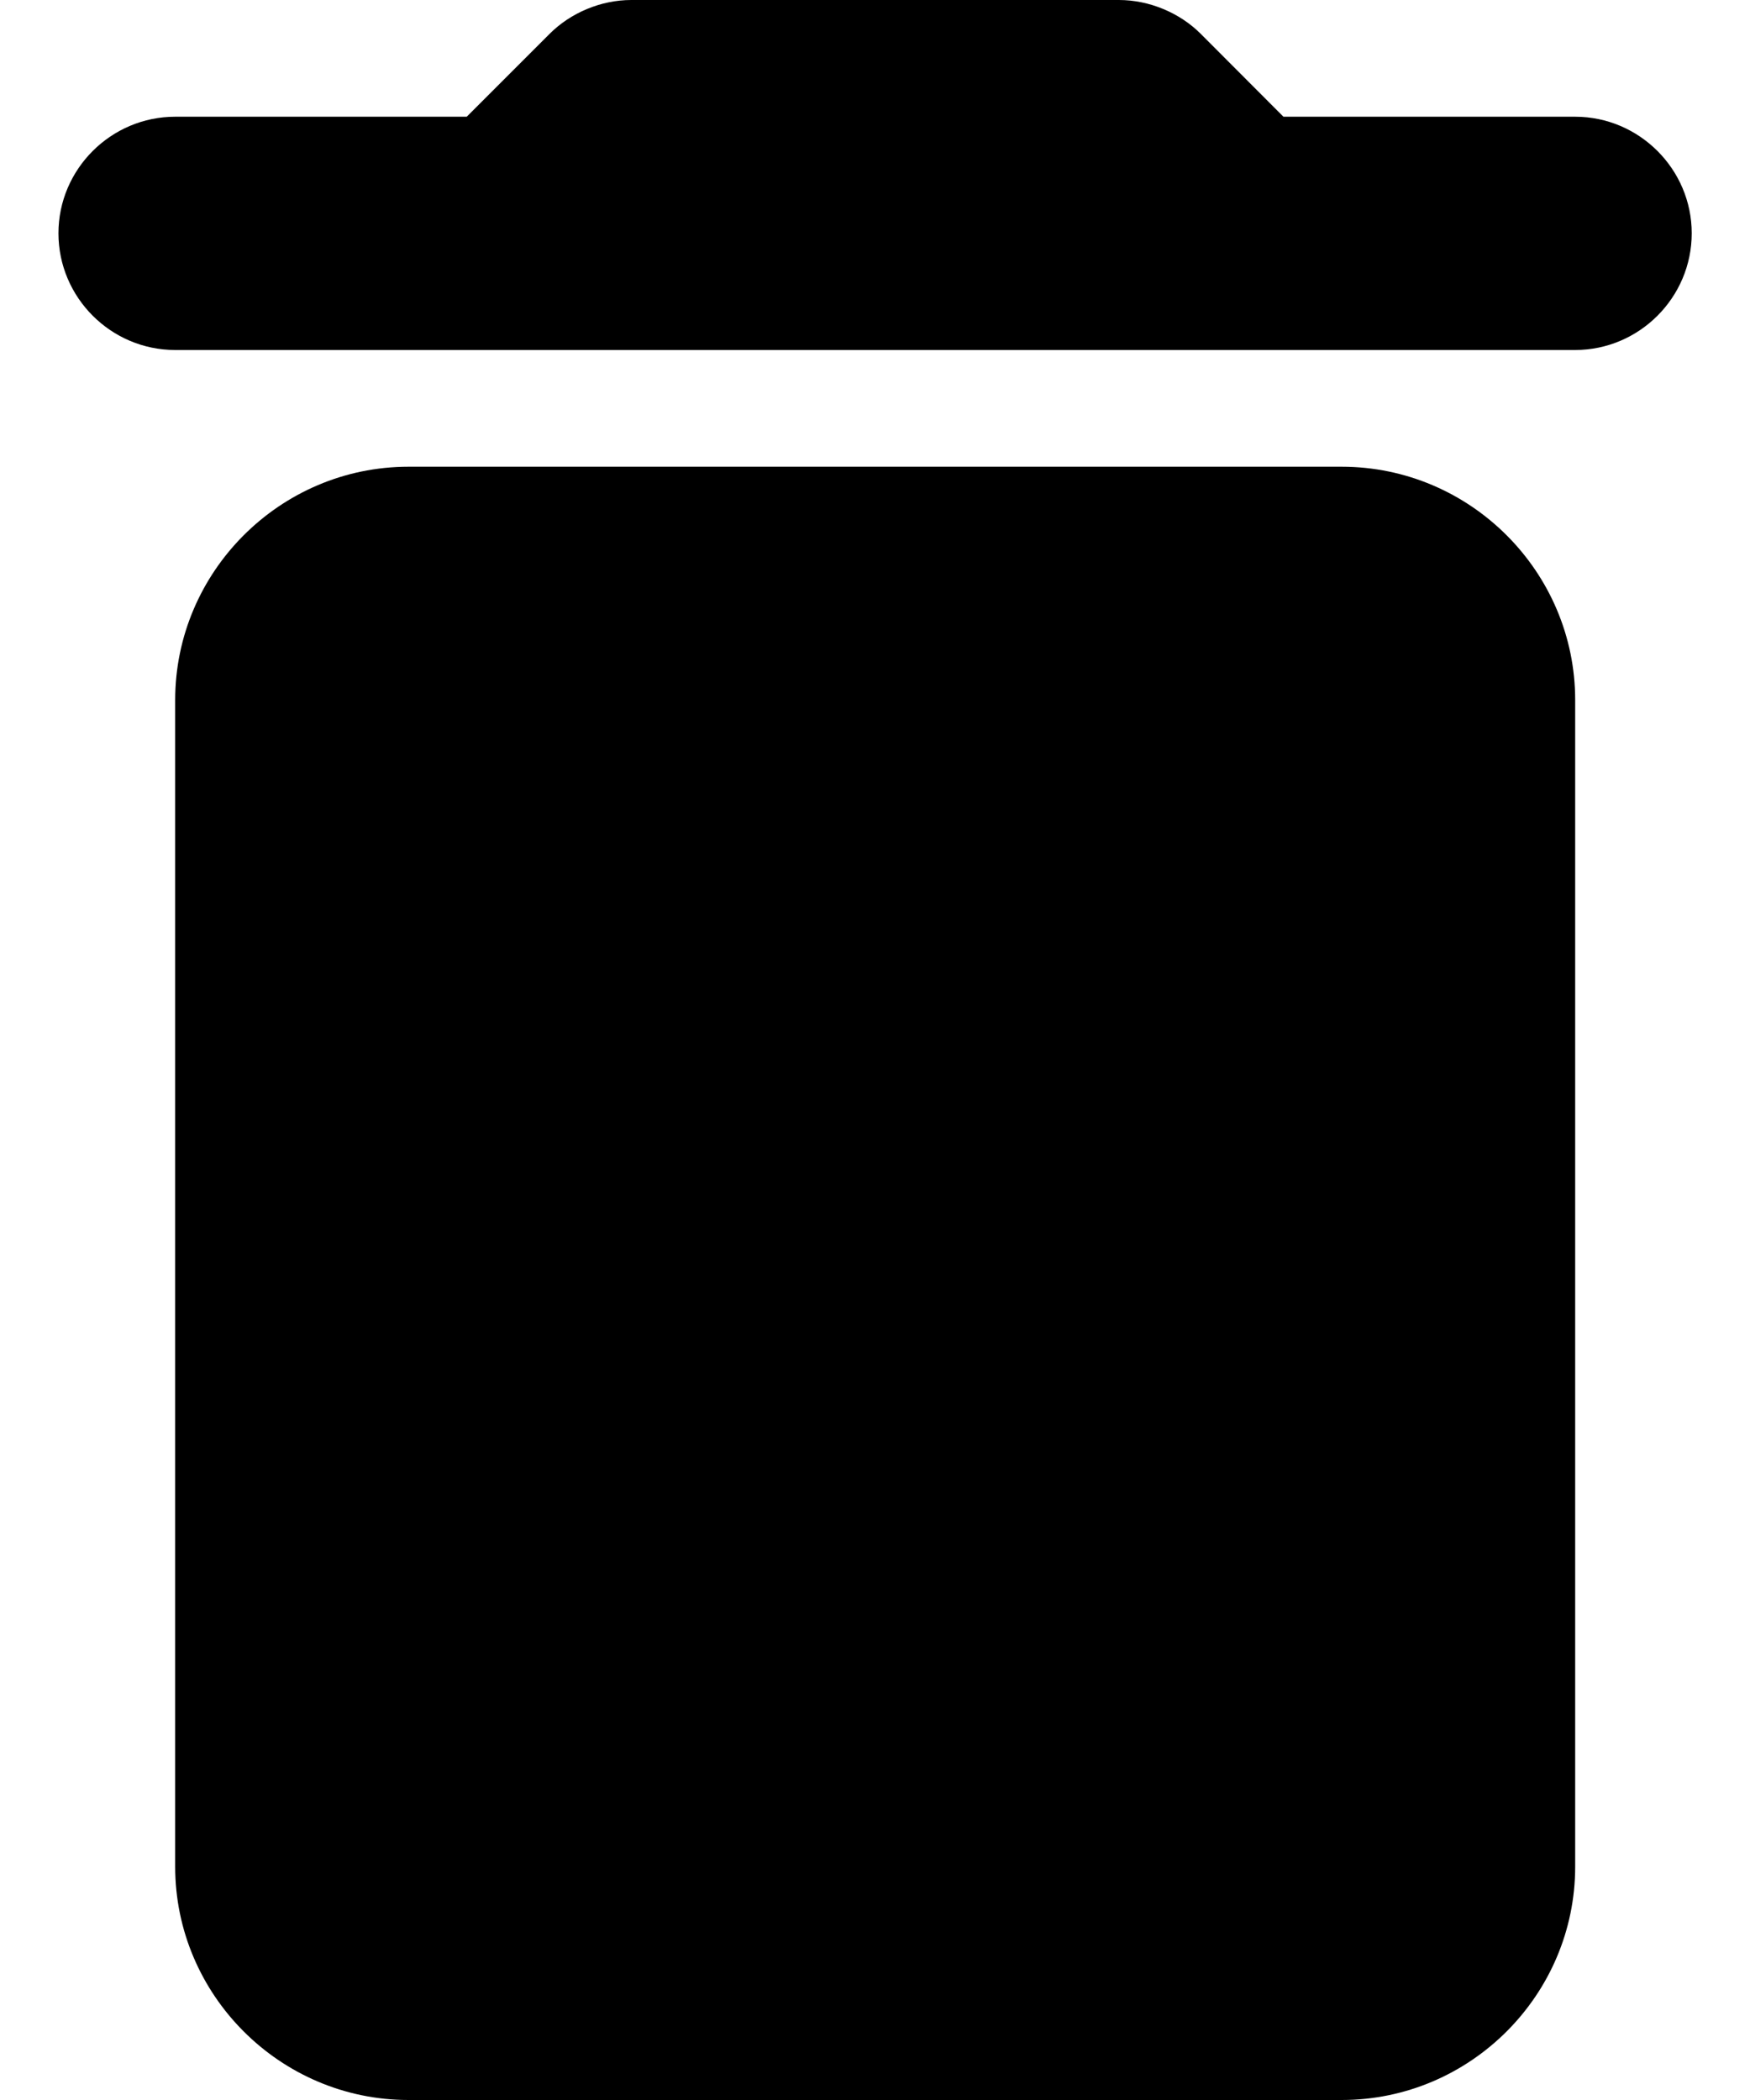
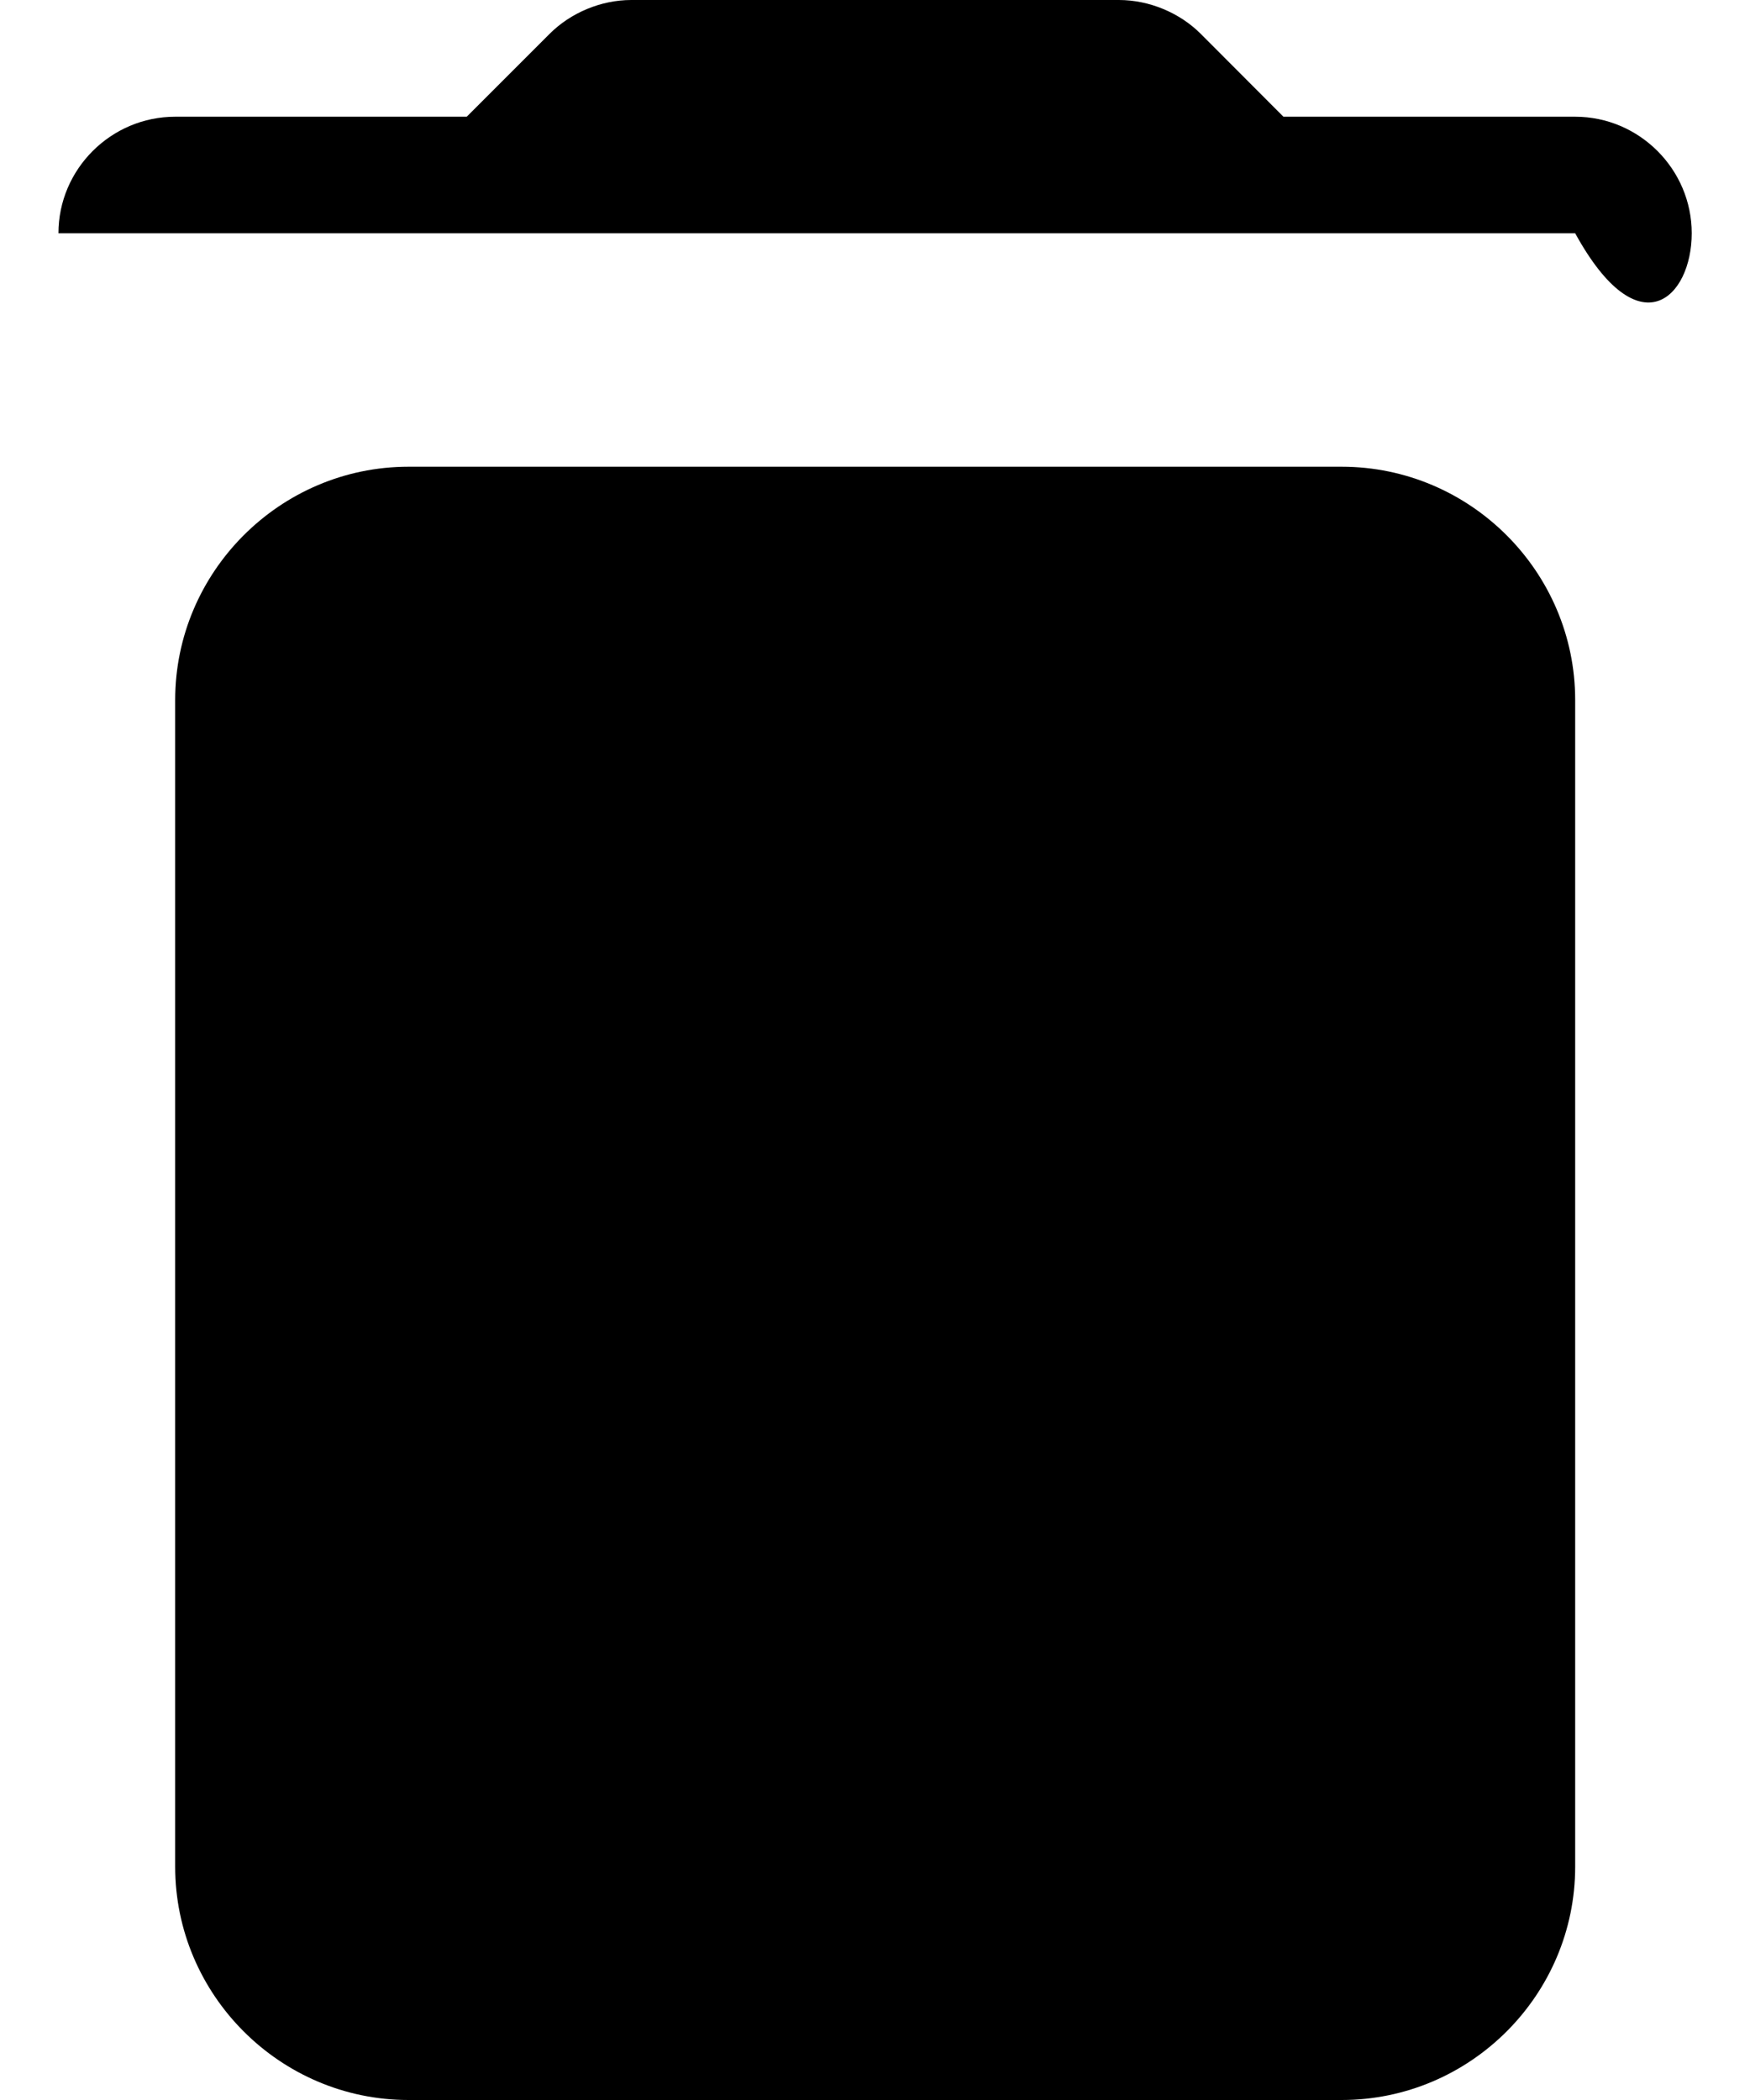
<svg xmlns="http://www.w3.org/2000/svg" width="10" height="12" viewBox="0 0 10 12" fill="none">
-   <path d="M1.001 10.667C1.001 11.4 1.601 12 2.334 12H7.667C8.401 12 9.001 11.4 9.001 10.667V4C9.001 3.267 8.401 2.667 7.667 2.667H2.334C1.601 2.667 1.001 3.267 1.001 4V10.667ZM9.001 0.667H7.334L6.861 0.193C6.741 0.073 6.567 0 6.394 0H3.607C3.434 0 3.261 0.073 3.141 0.193L2.667 0.667H1.001C0.634 0.667 0.334 0.967 0.334 1.333C0.334 1.7 0.634 2 1.001 2H9.001C9.367 2 9.667 1.7 9.667 1.333C9.667 0.967 9.367 0.667 9.001 0.667Z" fill="black" />
+   <path d="M1.001 10.667C1.001 11.4 1.601 12 2.334 12H7.667C8.401 12 9.001 11.4 9.001 10.667V4C9.001 3.267 8.401 2.667 7.667 2.667H2.334C1.601 2.667 1.001 3.267 1.001 4V10.667ZM9.001 0.667H7.334L6.861 0.193C6.741 0.073 6.567 0 6.394 0H3.607C3.434 0 3.261 0.073 3.141 0.193L2.667 0.667H1.001C0.634 0.667 0.334 0.967 0.334 1.333H9.001C9.367 2 9.667 1.7 9.667 1.333C9.667 0.967 9.367 0.667 9.001 0.667Z" fill="black" />
</svg>